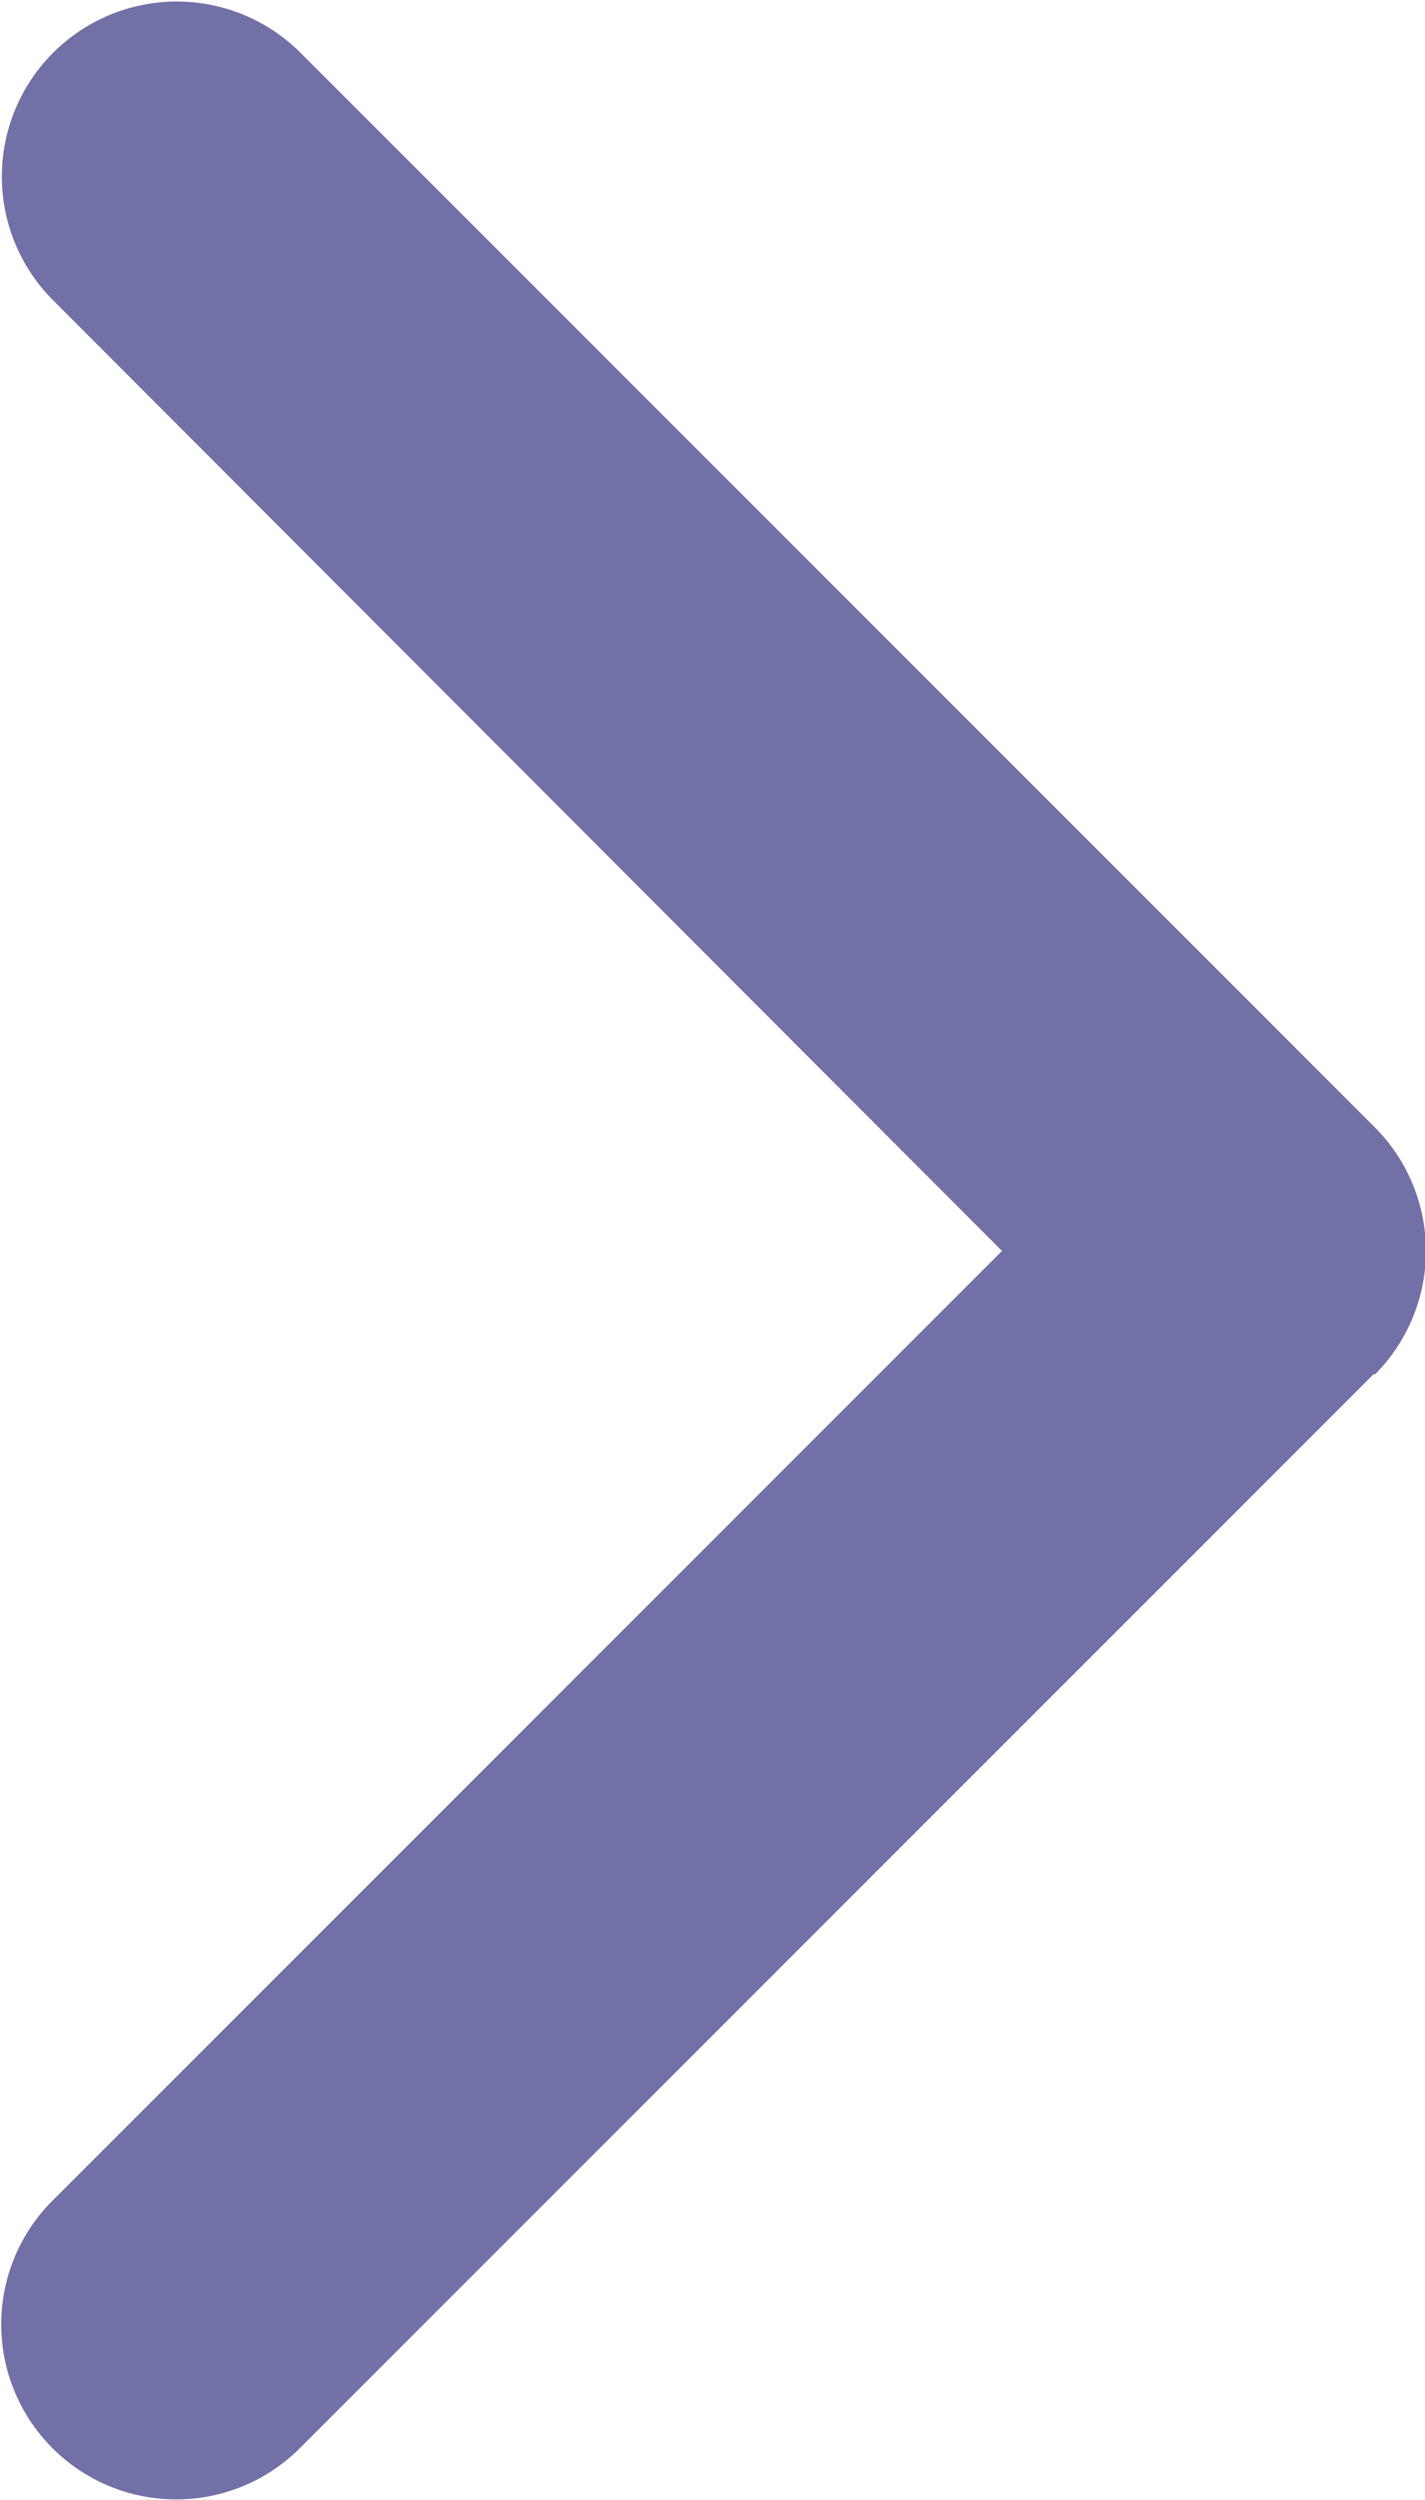
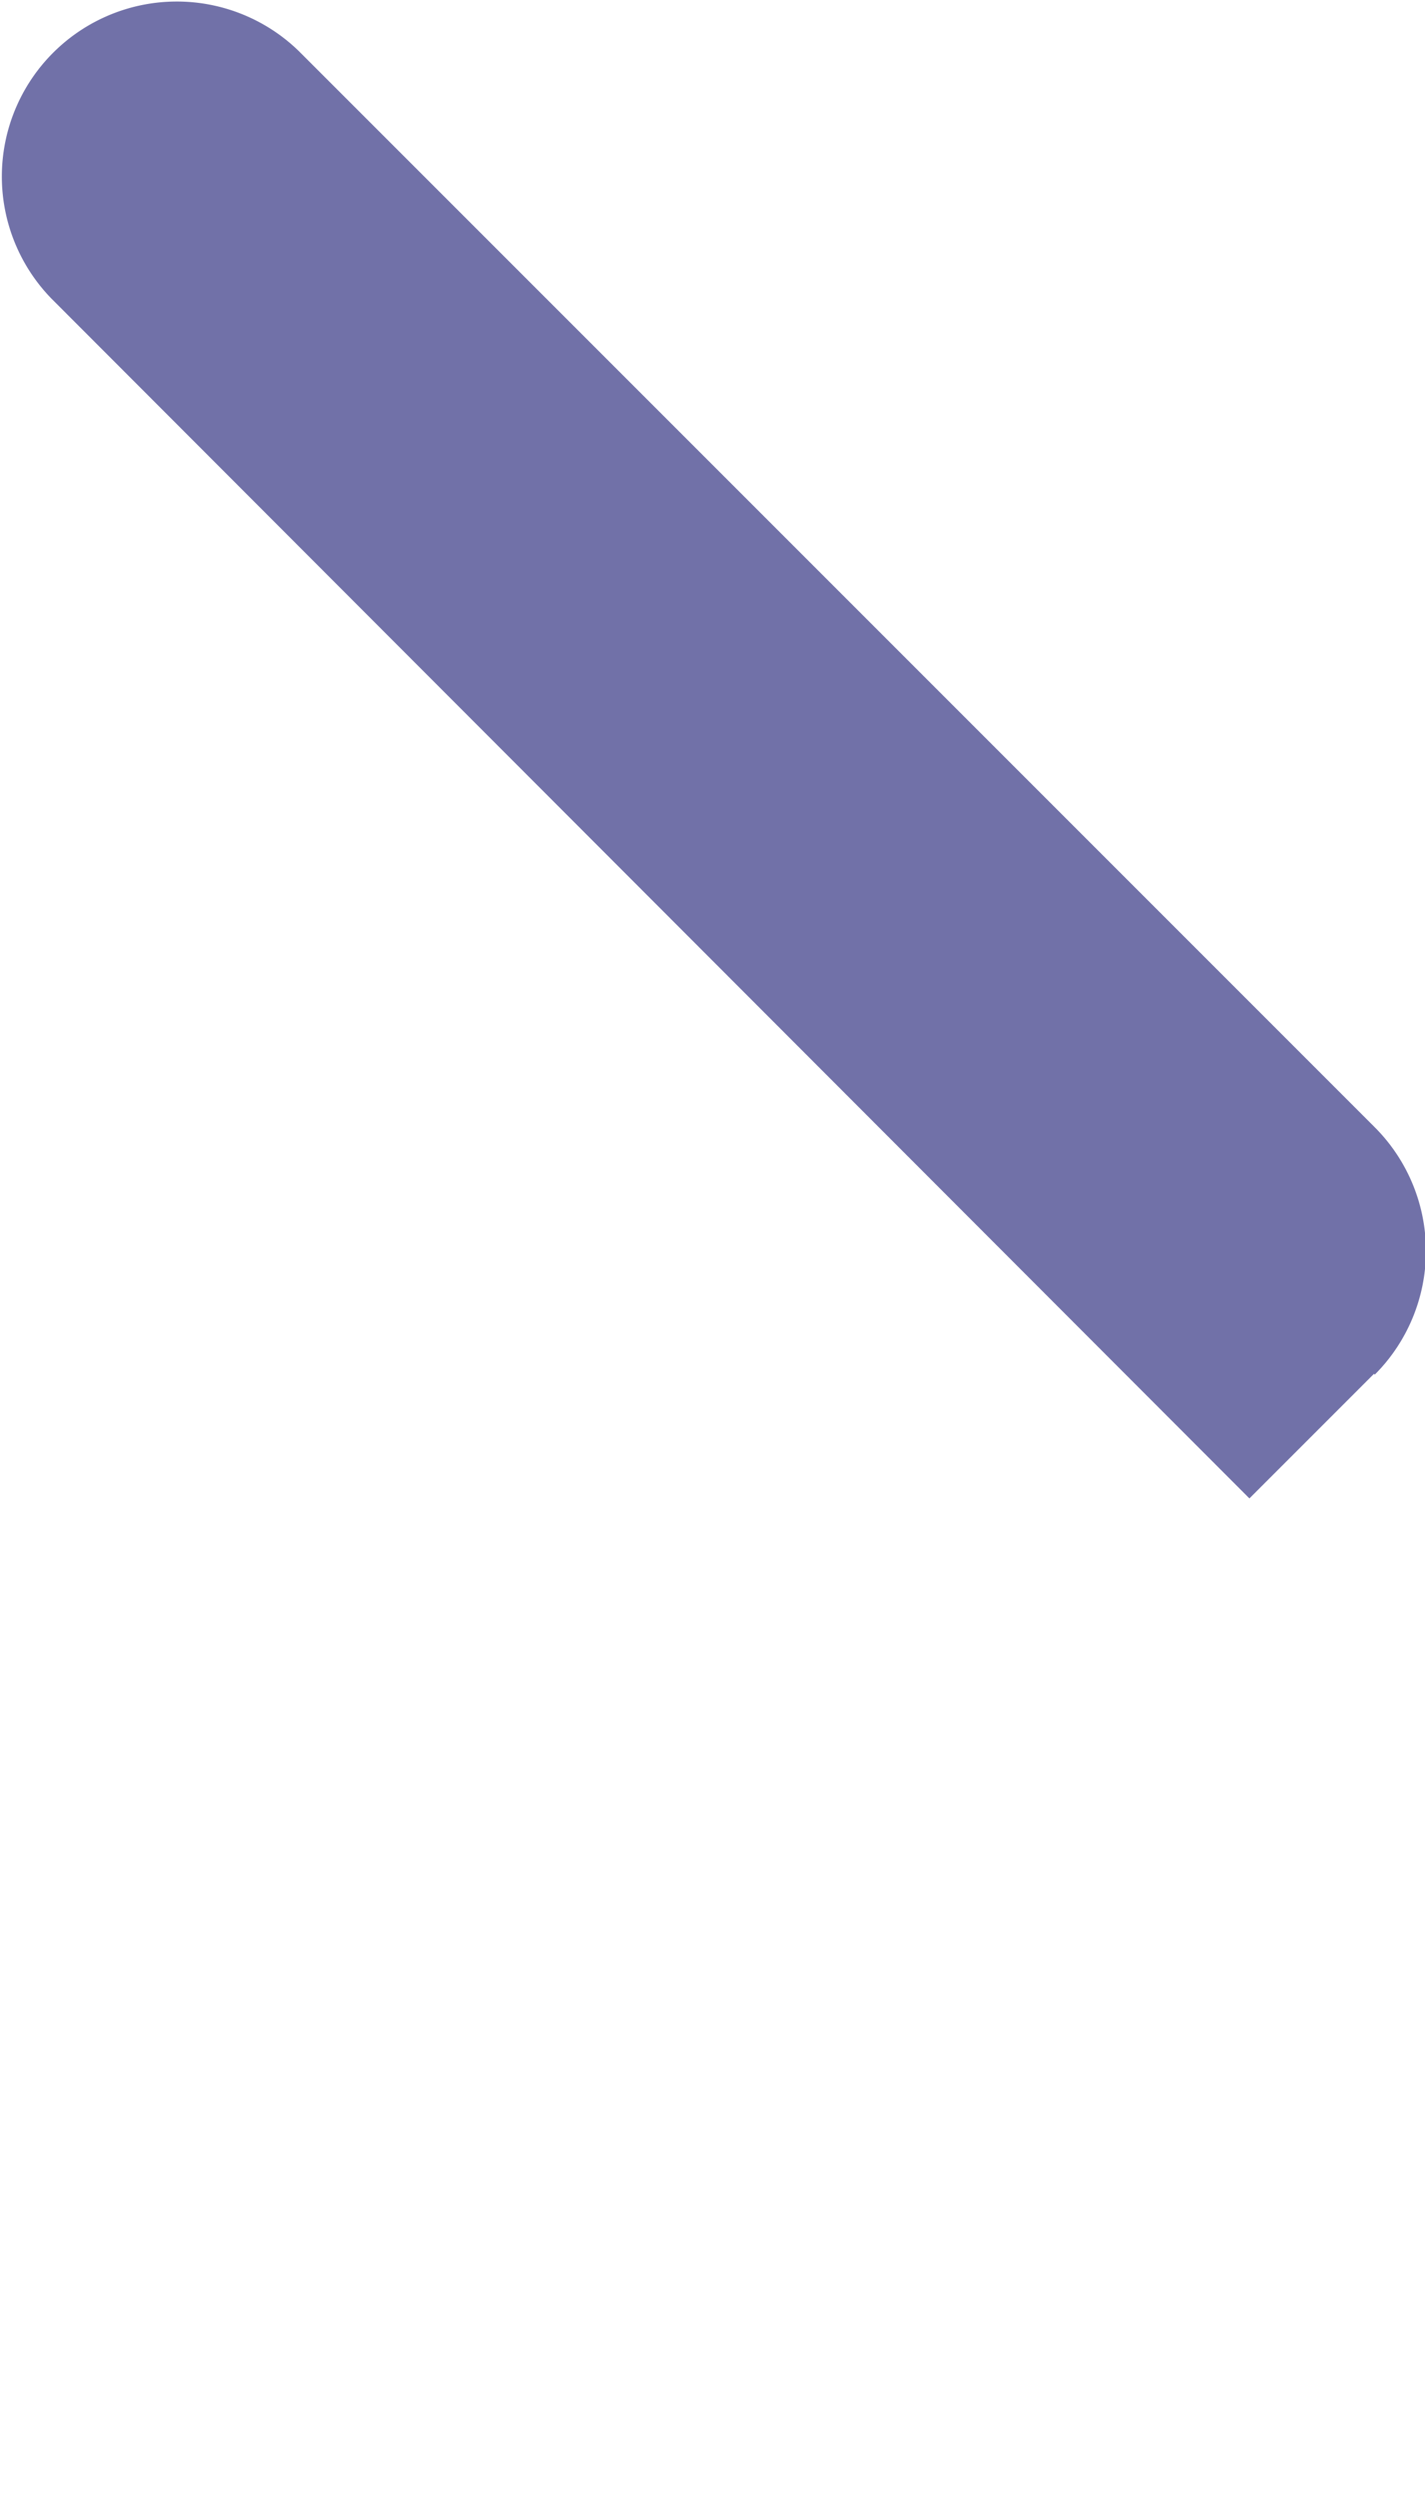
<svg xmlns="http://www.w3.org/2000/svg" width="4.504" height="7.9" viewBox="0 0 4.504 7.9">
  <defs>
    <style>.a{fill:#7171a8;}</style>
  </defs>
  <g transform="translate(0.001 0)">
-     <path class="a" d="M101.48,4.341l-3.4,3.4a.553.553,0,0,1-.782-.782l3.006-3.006L97.3.944a.553.553,0,0,1,.782-.782l3.4,3.4a.553.553,0,0,1,0,.782Z" transform="translate(-97.138 0)" />
+     <path class="a" d="M101.48,4.341l-3.4,3.4l3.006-3.006L97.3.944a.553.553,0,0,1,.782-.782l3.4,3.4a.553.553,0,0,1,0,.782Z" transform="translate(-97.138 0)" />
  </g>
</svg>